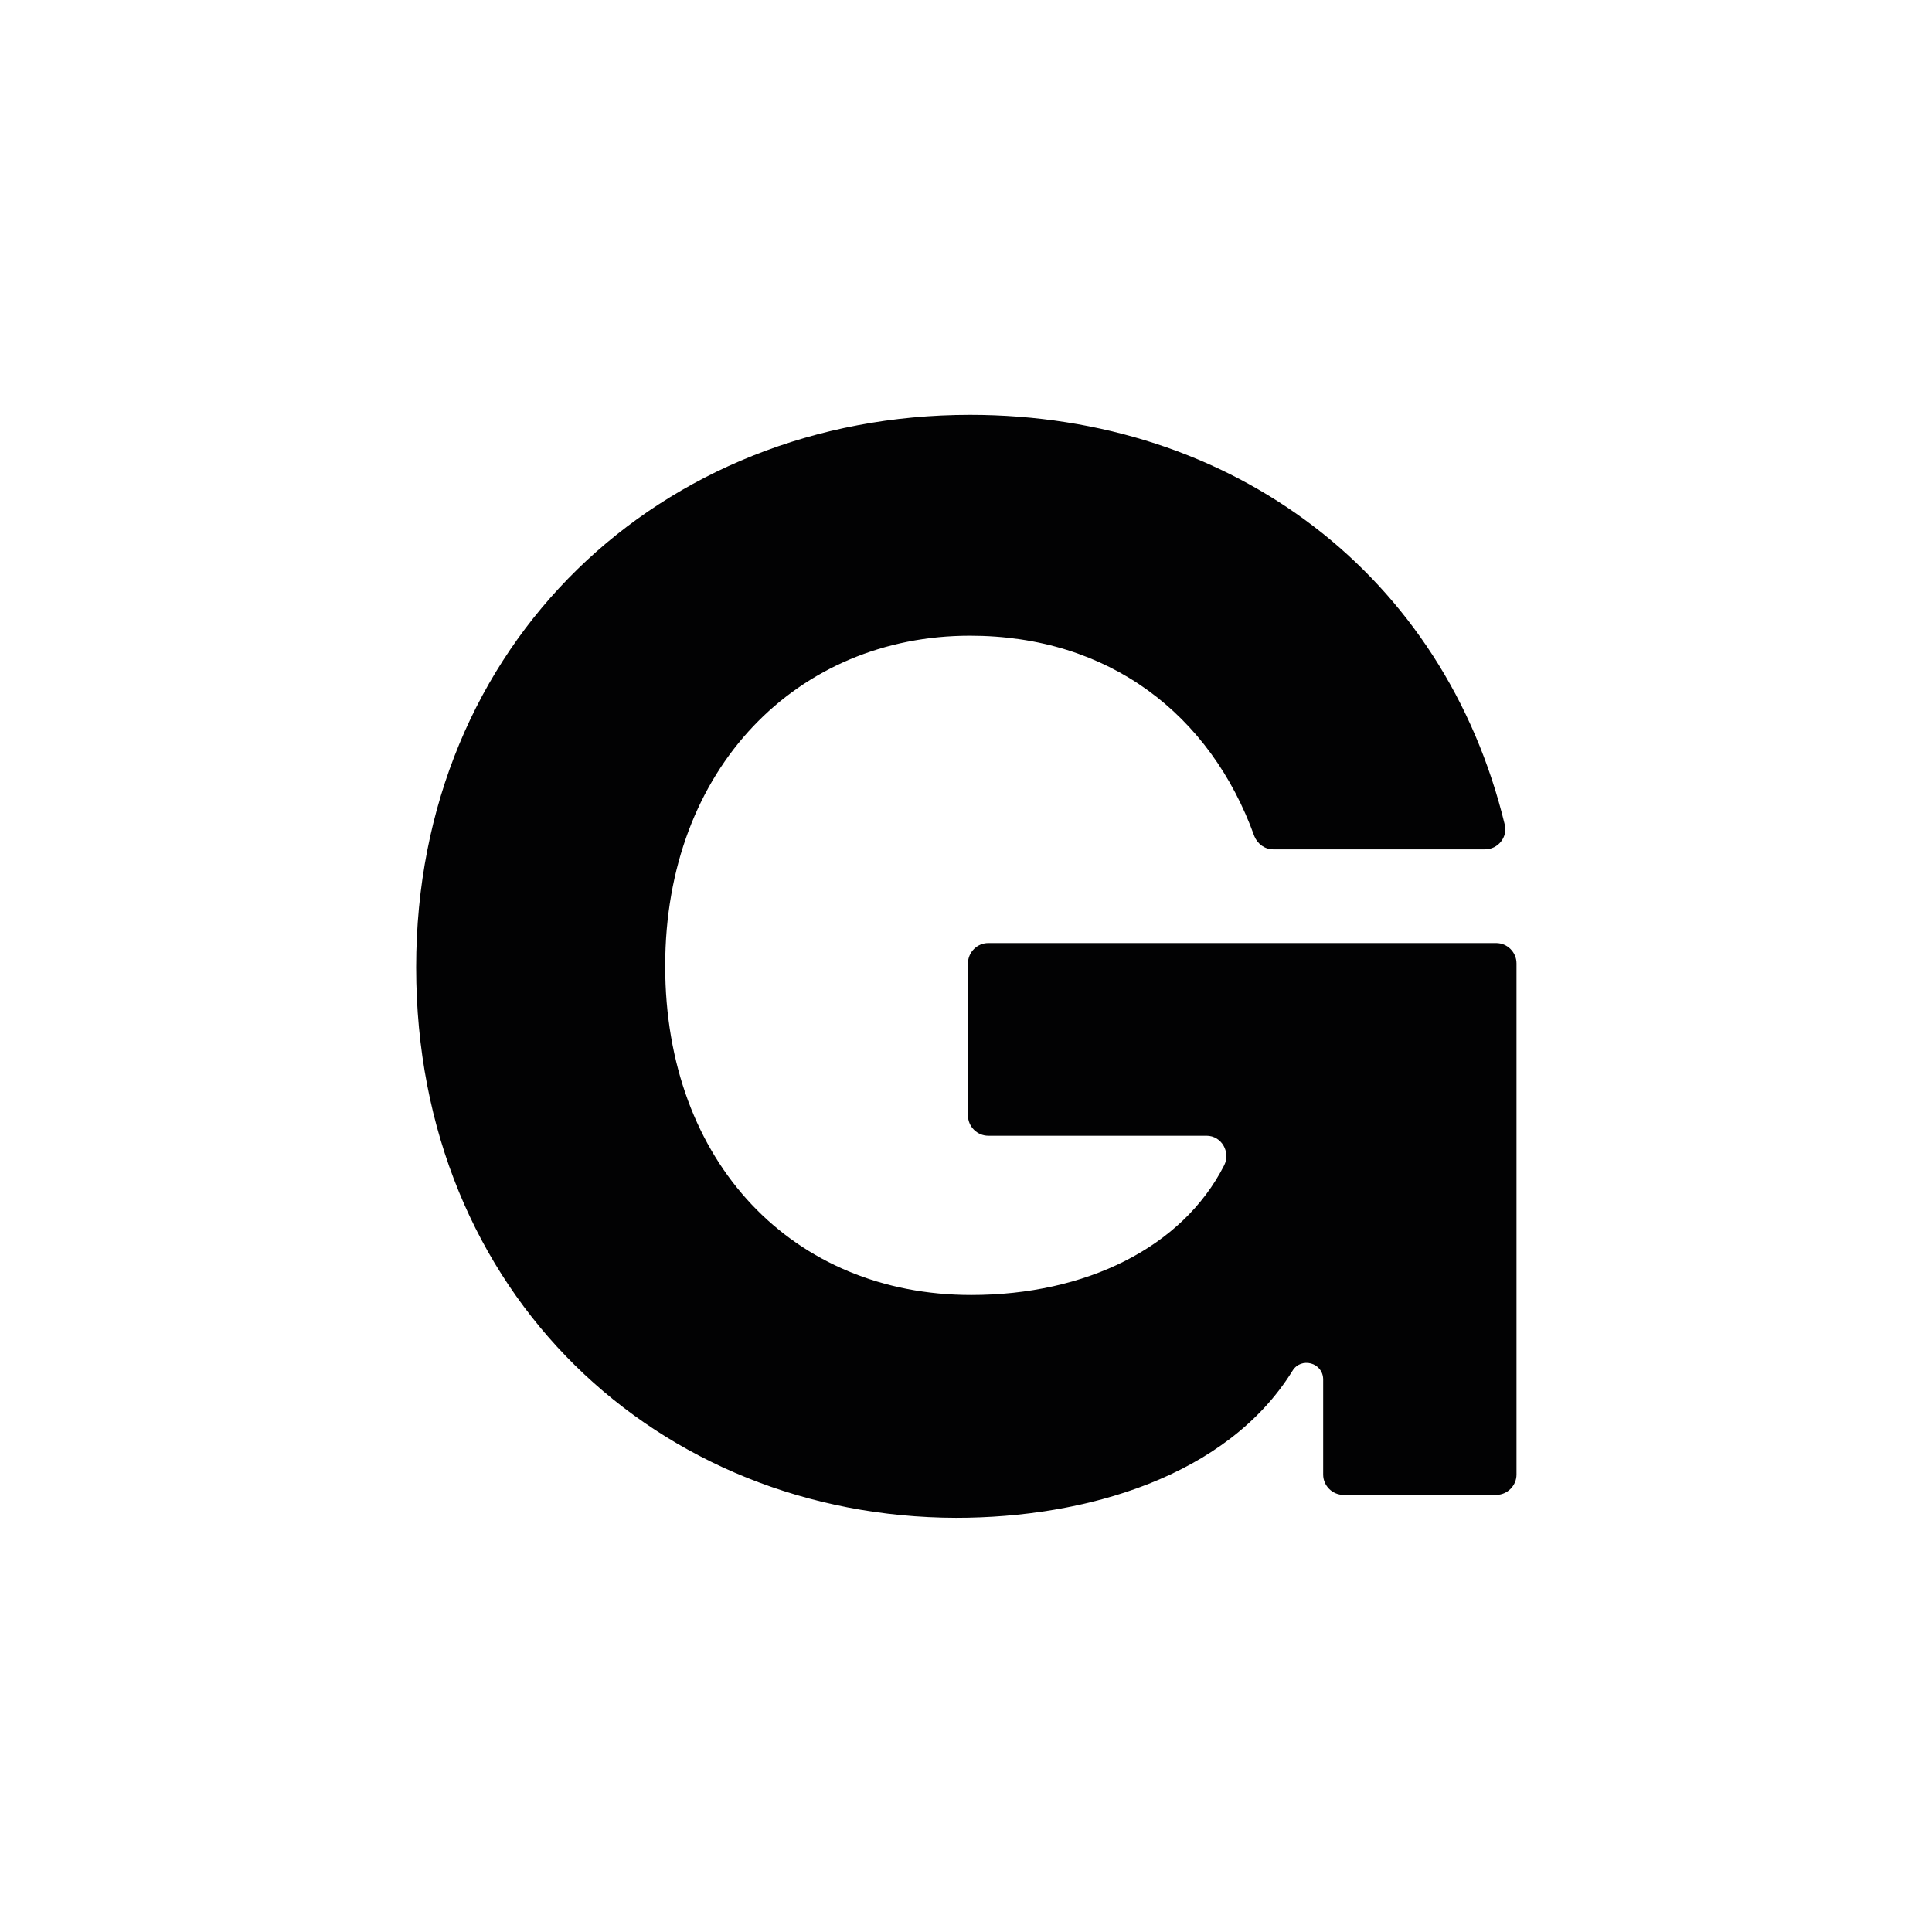
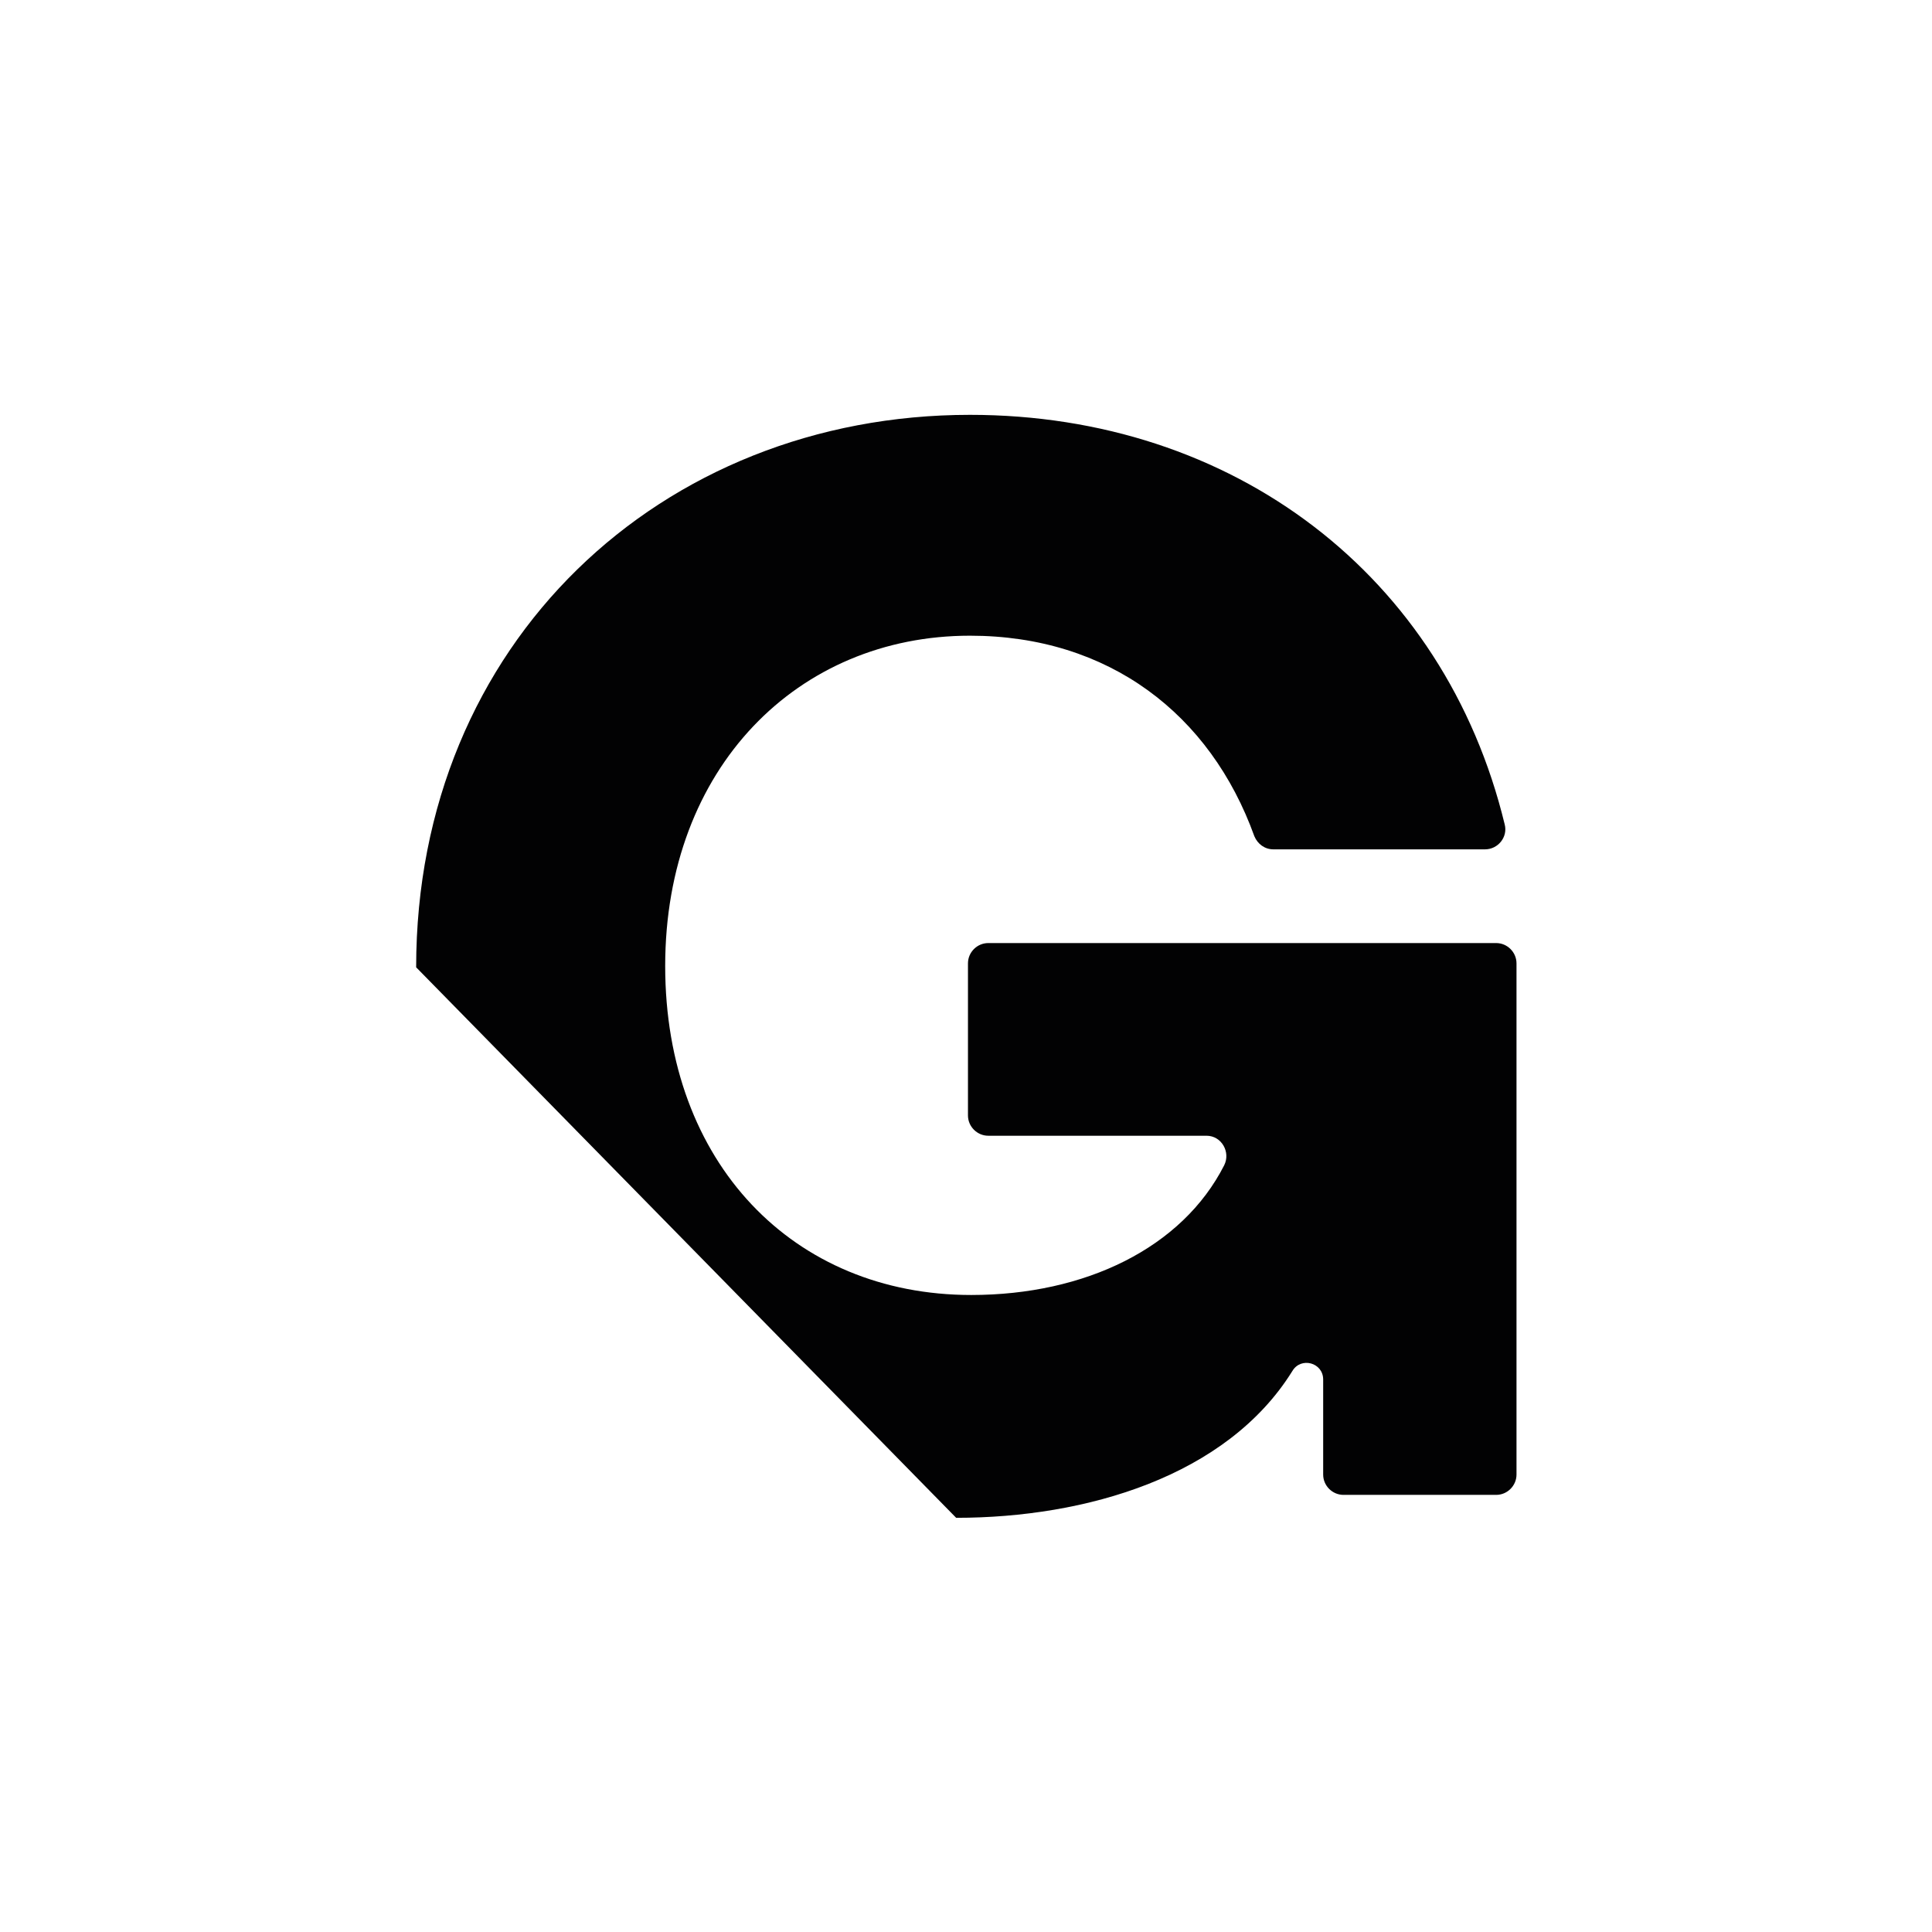
<svg xmlns="http://www.w3.org/2000/svg" xml:space="preserve" style="enable-background:new 0 0 294.8 294.8;" viewBox="0 0 294.8 294.8" y="0px" x="0px" id="Layer_1" version="1.1">
  <style type="text/css">
	.st0{fill:#020203;}
</style>
  <g>
-     <path d="M63.5,147.6c0-49.5,37.4-84.3,84.5-84.3c40.2,0,72.4,24.5,81.6,62.5c0.5,1.9-1,3.8-3,3.8l-32.3,0   c-1.3,0-2.4-0.8-2.9-2C184.7,109,169.2,97,148,97c-26.2,0-46.5,20.1-46.5,50.4c0,30.1,19.6,50.2,46.7,50.2   c17.4,0,32.2-7.2,38.6-19.8c1-2-0.4-4.5-2.7-4.5h-33.3c-1.7,0-3.1-1.4-3.1-3.1V147c0-1.7,1.4-3.1,3.1-3.1h77.5   c1.7,0,3.1,1.4,3.1,3.1v78c0,1.7-1.4,3.1-3.1,3.1H205c-1.7,0-3.1-1.4-3.1-3.1v-14.5c0-2.6-3.4-3.5-4.7-1.3   c-10,16.1-31.5,22.4-51.3,22.4C100.6,231.5,63.5,197.6,63.5,147.6z" class="st0" />
+     <path d="M63.5,147.6c0-49.5,37.4-84.3,84.5-84.3c40.2,0,72.4,24.5,81.6,62.5c0.5,1.9-1,3.8-3,3.8l-32.3,0   c-1.3,0-2.4-0.8-2.9-2C184.7,109,169.2,97,148,97c-26.2,0-46.5,20.1-46.5,50.4c0,30.1,19.6,50.2,46.7,50.2   c17.4,0,32.2-7.2,38.6-19.8c1-2-0.4-4.5-2.7-4.5h-33.3c-1.7,0-3.1-1.4-3.1-3.1V147c0-1.7,1.4-3.1,3.1-3.1h77.5   c1.7,0,3.1,1.4,3.1,3.1v78c0,1.7-1.4,3.1-3.1,3.1H205c-1.7,0-3.1-1.4-3.1-3.1v-14.5c0-2.6-3.4-3.5-4.7-1.3   c-10,16.1-31.5,22.4-51.3,22.4z" class="st0" />
  </g>
</svg>